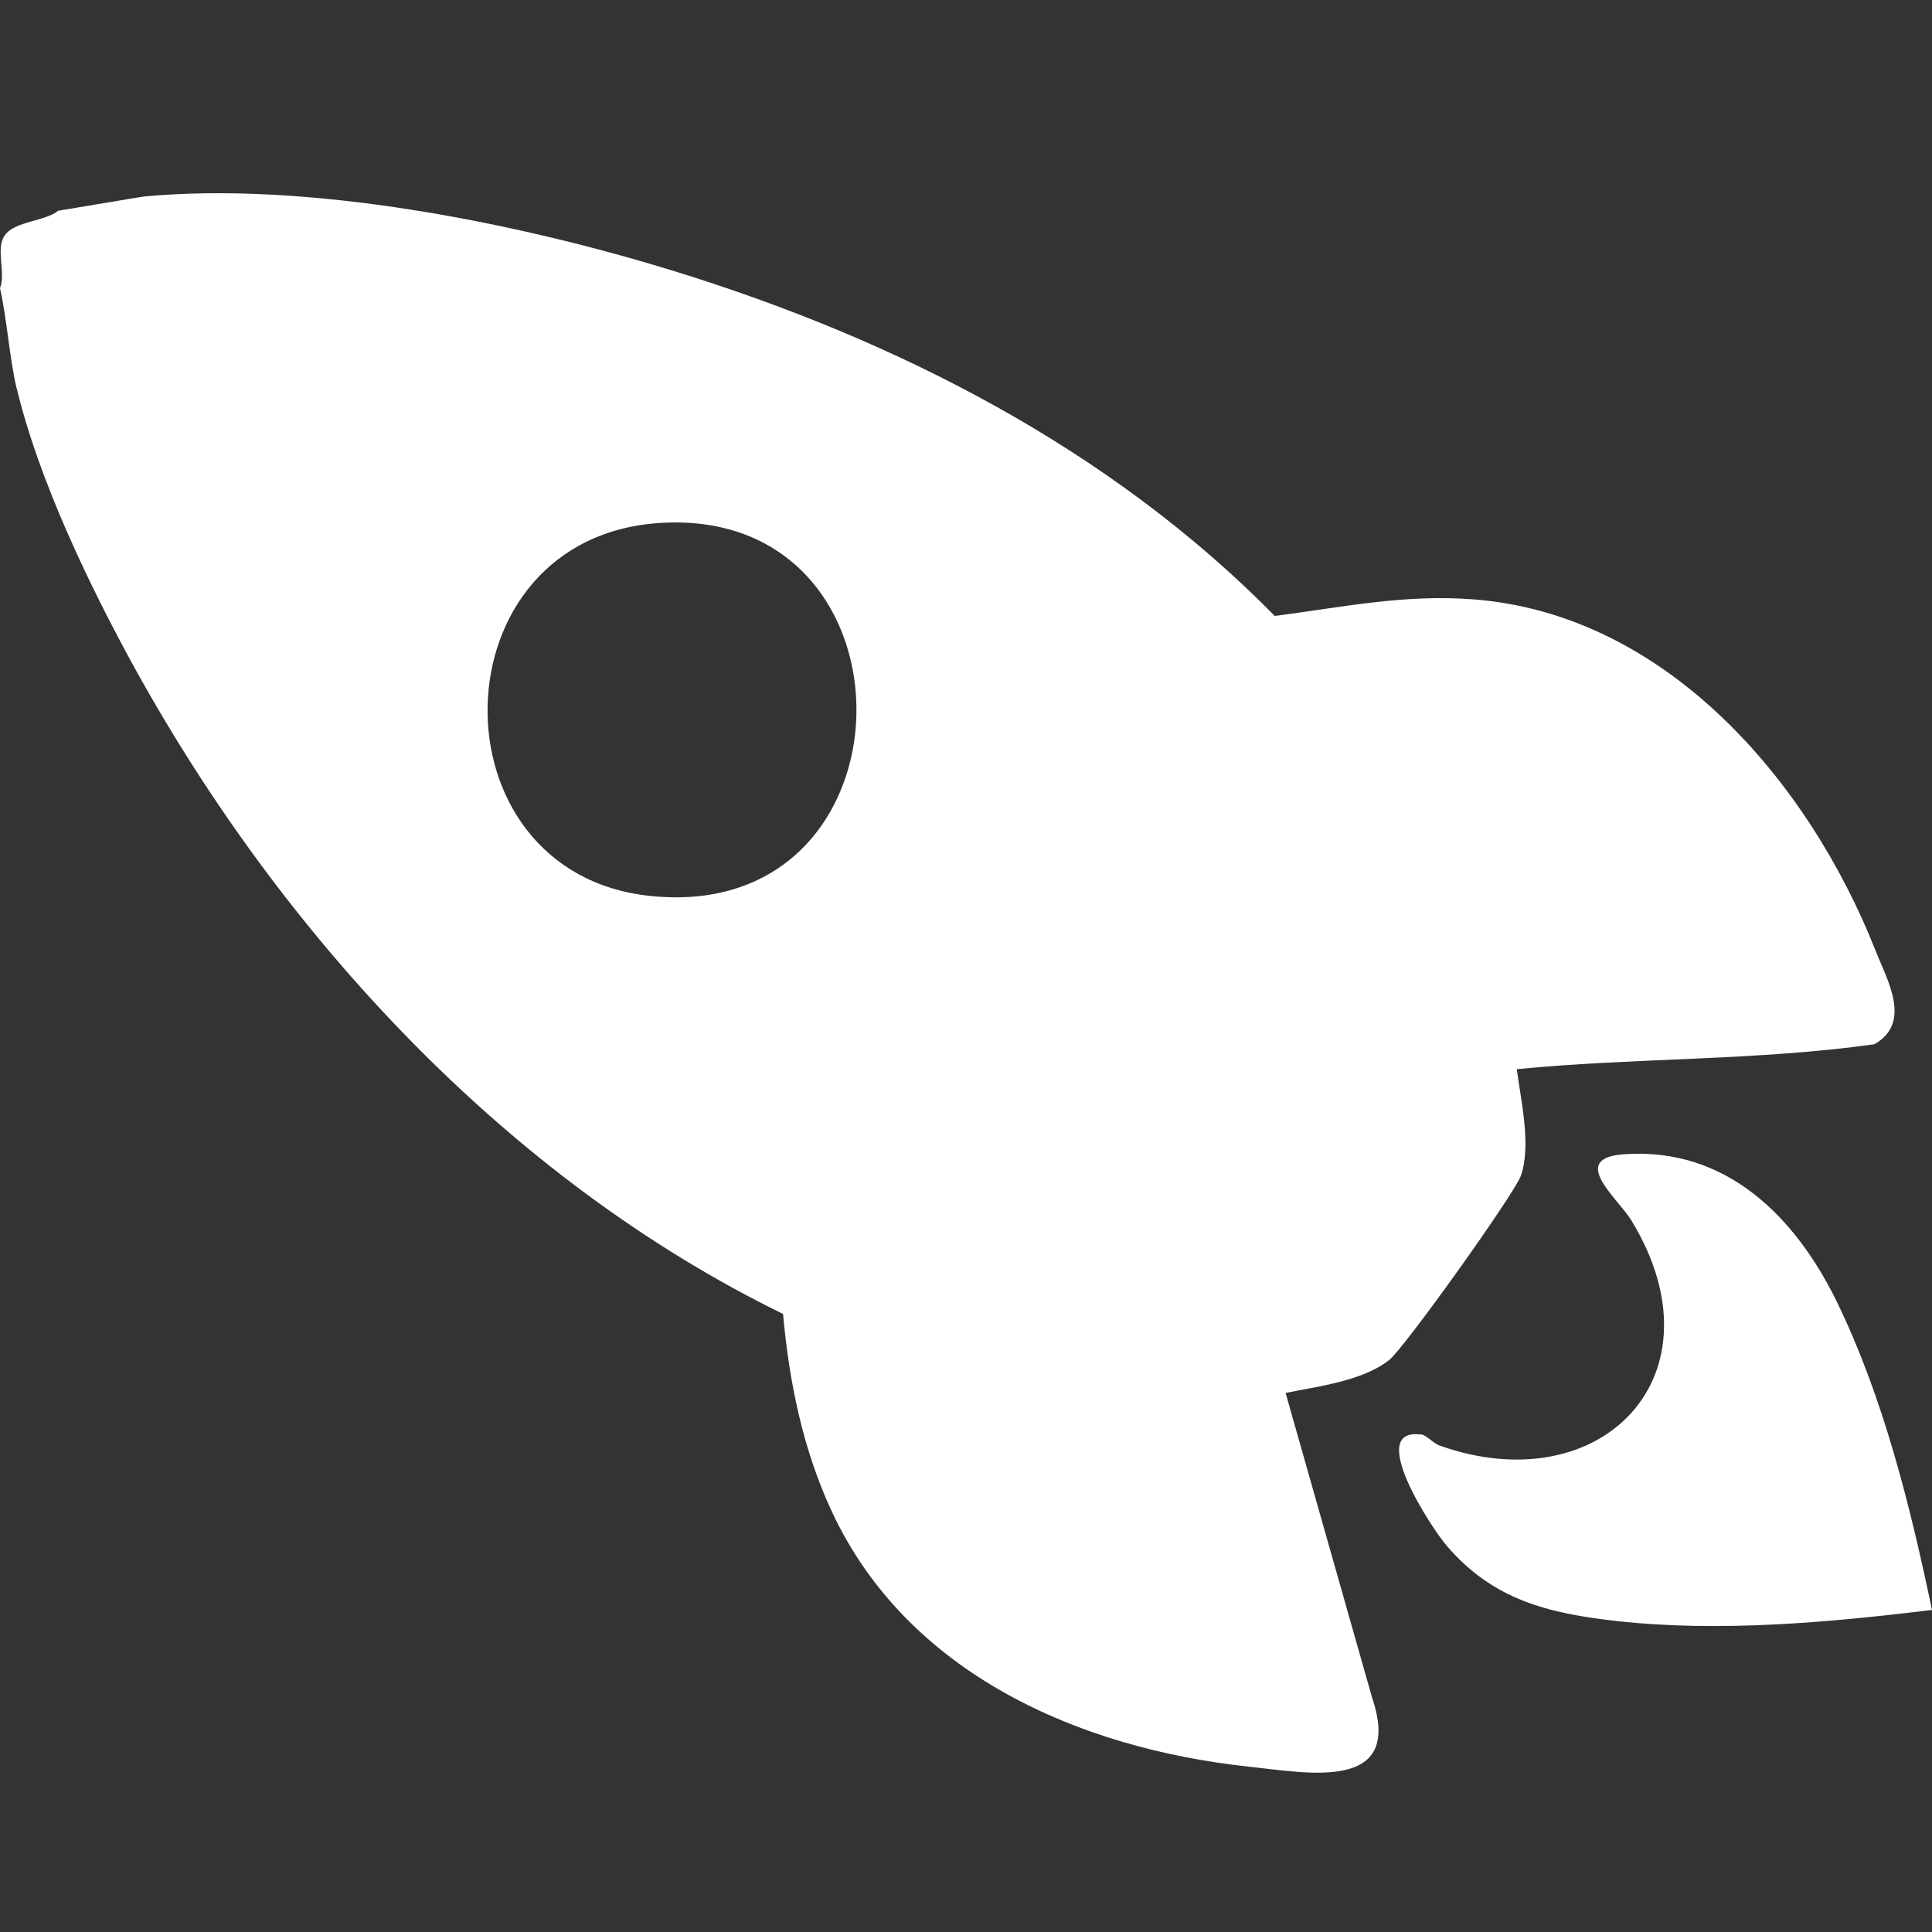
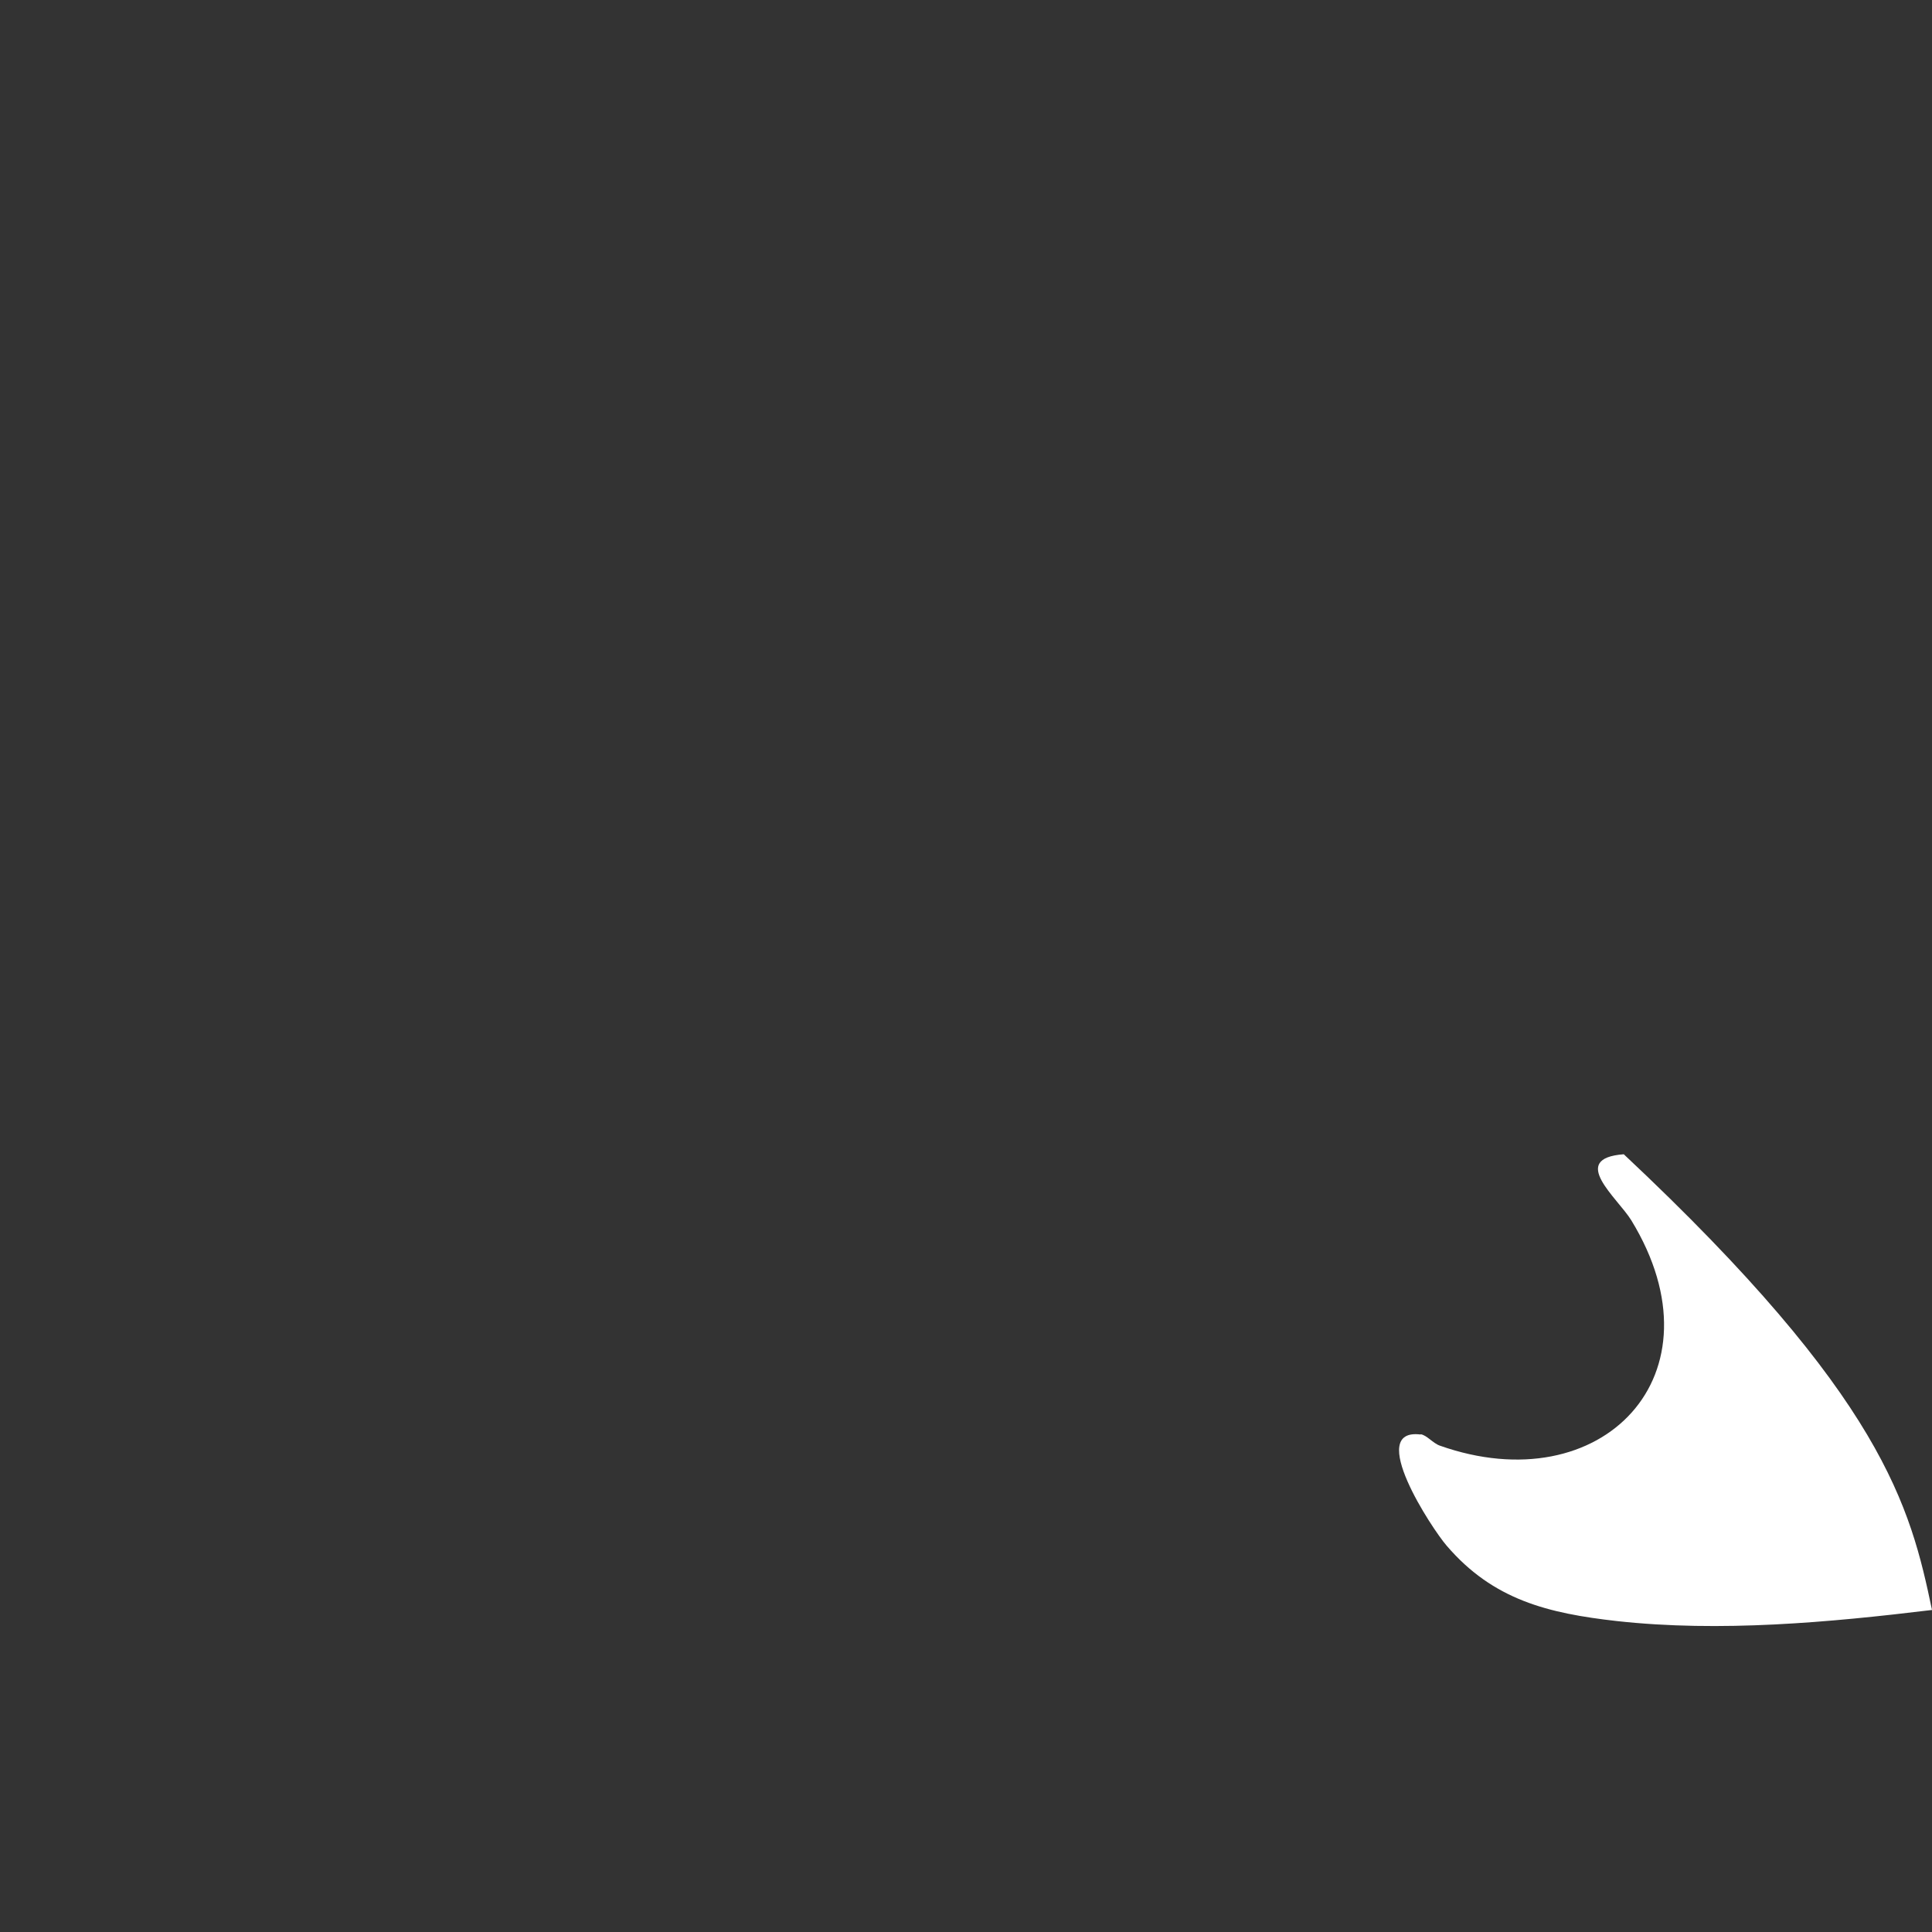
<svg xmlns="http://www.w3.org/2000/svg" width="50" height="50" viewBox="0 0 50 50" fill="none">
  <rect x="0" y="0" width="50" height="50" fill="#333333" stroke="none" />
-   <path d="M0.43 10.037C0.997 12.412 2.303 15.138 3.479 17.276C7.303 24.205 13.113 30.511 20.265 34.005C20.423 35.769 20.782 37.527 21.535 39.134C23.494 43.316 27.927 45.246 32.303 45.719C33.852 45.884 36.342 46.393 35.509 43.933L33.271 36.049C34.118 35.877 35.265 35.741 35.954 35.195C36.349 34.88 39.204 30.884 39.361 30.425C39.634 29.643 39.361 28.488 39.254 27.67C42.331 27.369 45.452 27.455 48.508 27.025C49.491 26.465 48.845 25.375 48.529 24.578C46.793 20.195 43.106 15.891 38.128 15.511C36.334 15.375 34.756 15.712 32.991 15.941C28.745 11.623 23.228 8.804 17.475 7.025C13.393 5.762 7.97 4.679 3.702 5.088L1.506 5.454C1.169 5.733 0.38 5.719 0.122 6.092C-0.122 6.436 0.158 7.068 0 7.455C0.187 8.302 0.237 9.213 0.43 10.052V10.037ZM17.131 13.531C23.96 13.151 23.823 23.919 16.829 23.187C11.098 22.591 11.234 13.854 17.131 13.531Z" fill="white" />
-   <path d="M36.765 37.118C36.922 37.139 37.08 37.347 37.26 37.412C41.456 38.897 44.663 35.583 42.217 31.58C41.858 30.999 40.588 29.98 42.023 29.872C44.684 29.679 46.478 31.508 47.547 33.71C48.745 36.178 49.44 38.99 50 41.666C47.339 41.989 44.512 42.247 41.844 41.953C40.065 41.752 38.644 41.408 37.439 40.002C37.059 39.564 35.337 36.946 36.765 37.125V37.118Z" fill="white" />
+   <path d="M36.765 37.118C36.922 37.139 37.08 37.347 37.26 37.412C41.456 38.897 44.663 35.583 42.217 31.58C41.858 30.999 40.588 29.98 42.023 29.872C48.745 36.178 49.44 38.99 50 41.666C47.339 41.989 44.512 42.247 41.844 41.953C40.065 41.752 38.644 41.408 37.439 40.002C37.059 39.564 35.337 36.946 36.765 37.125V37.118Z" fill="white" />
</svg>